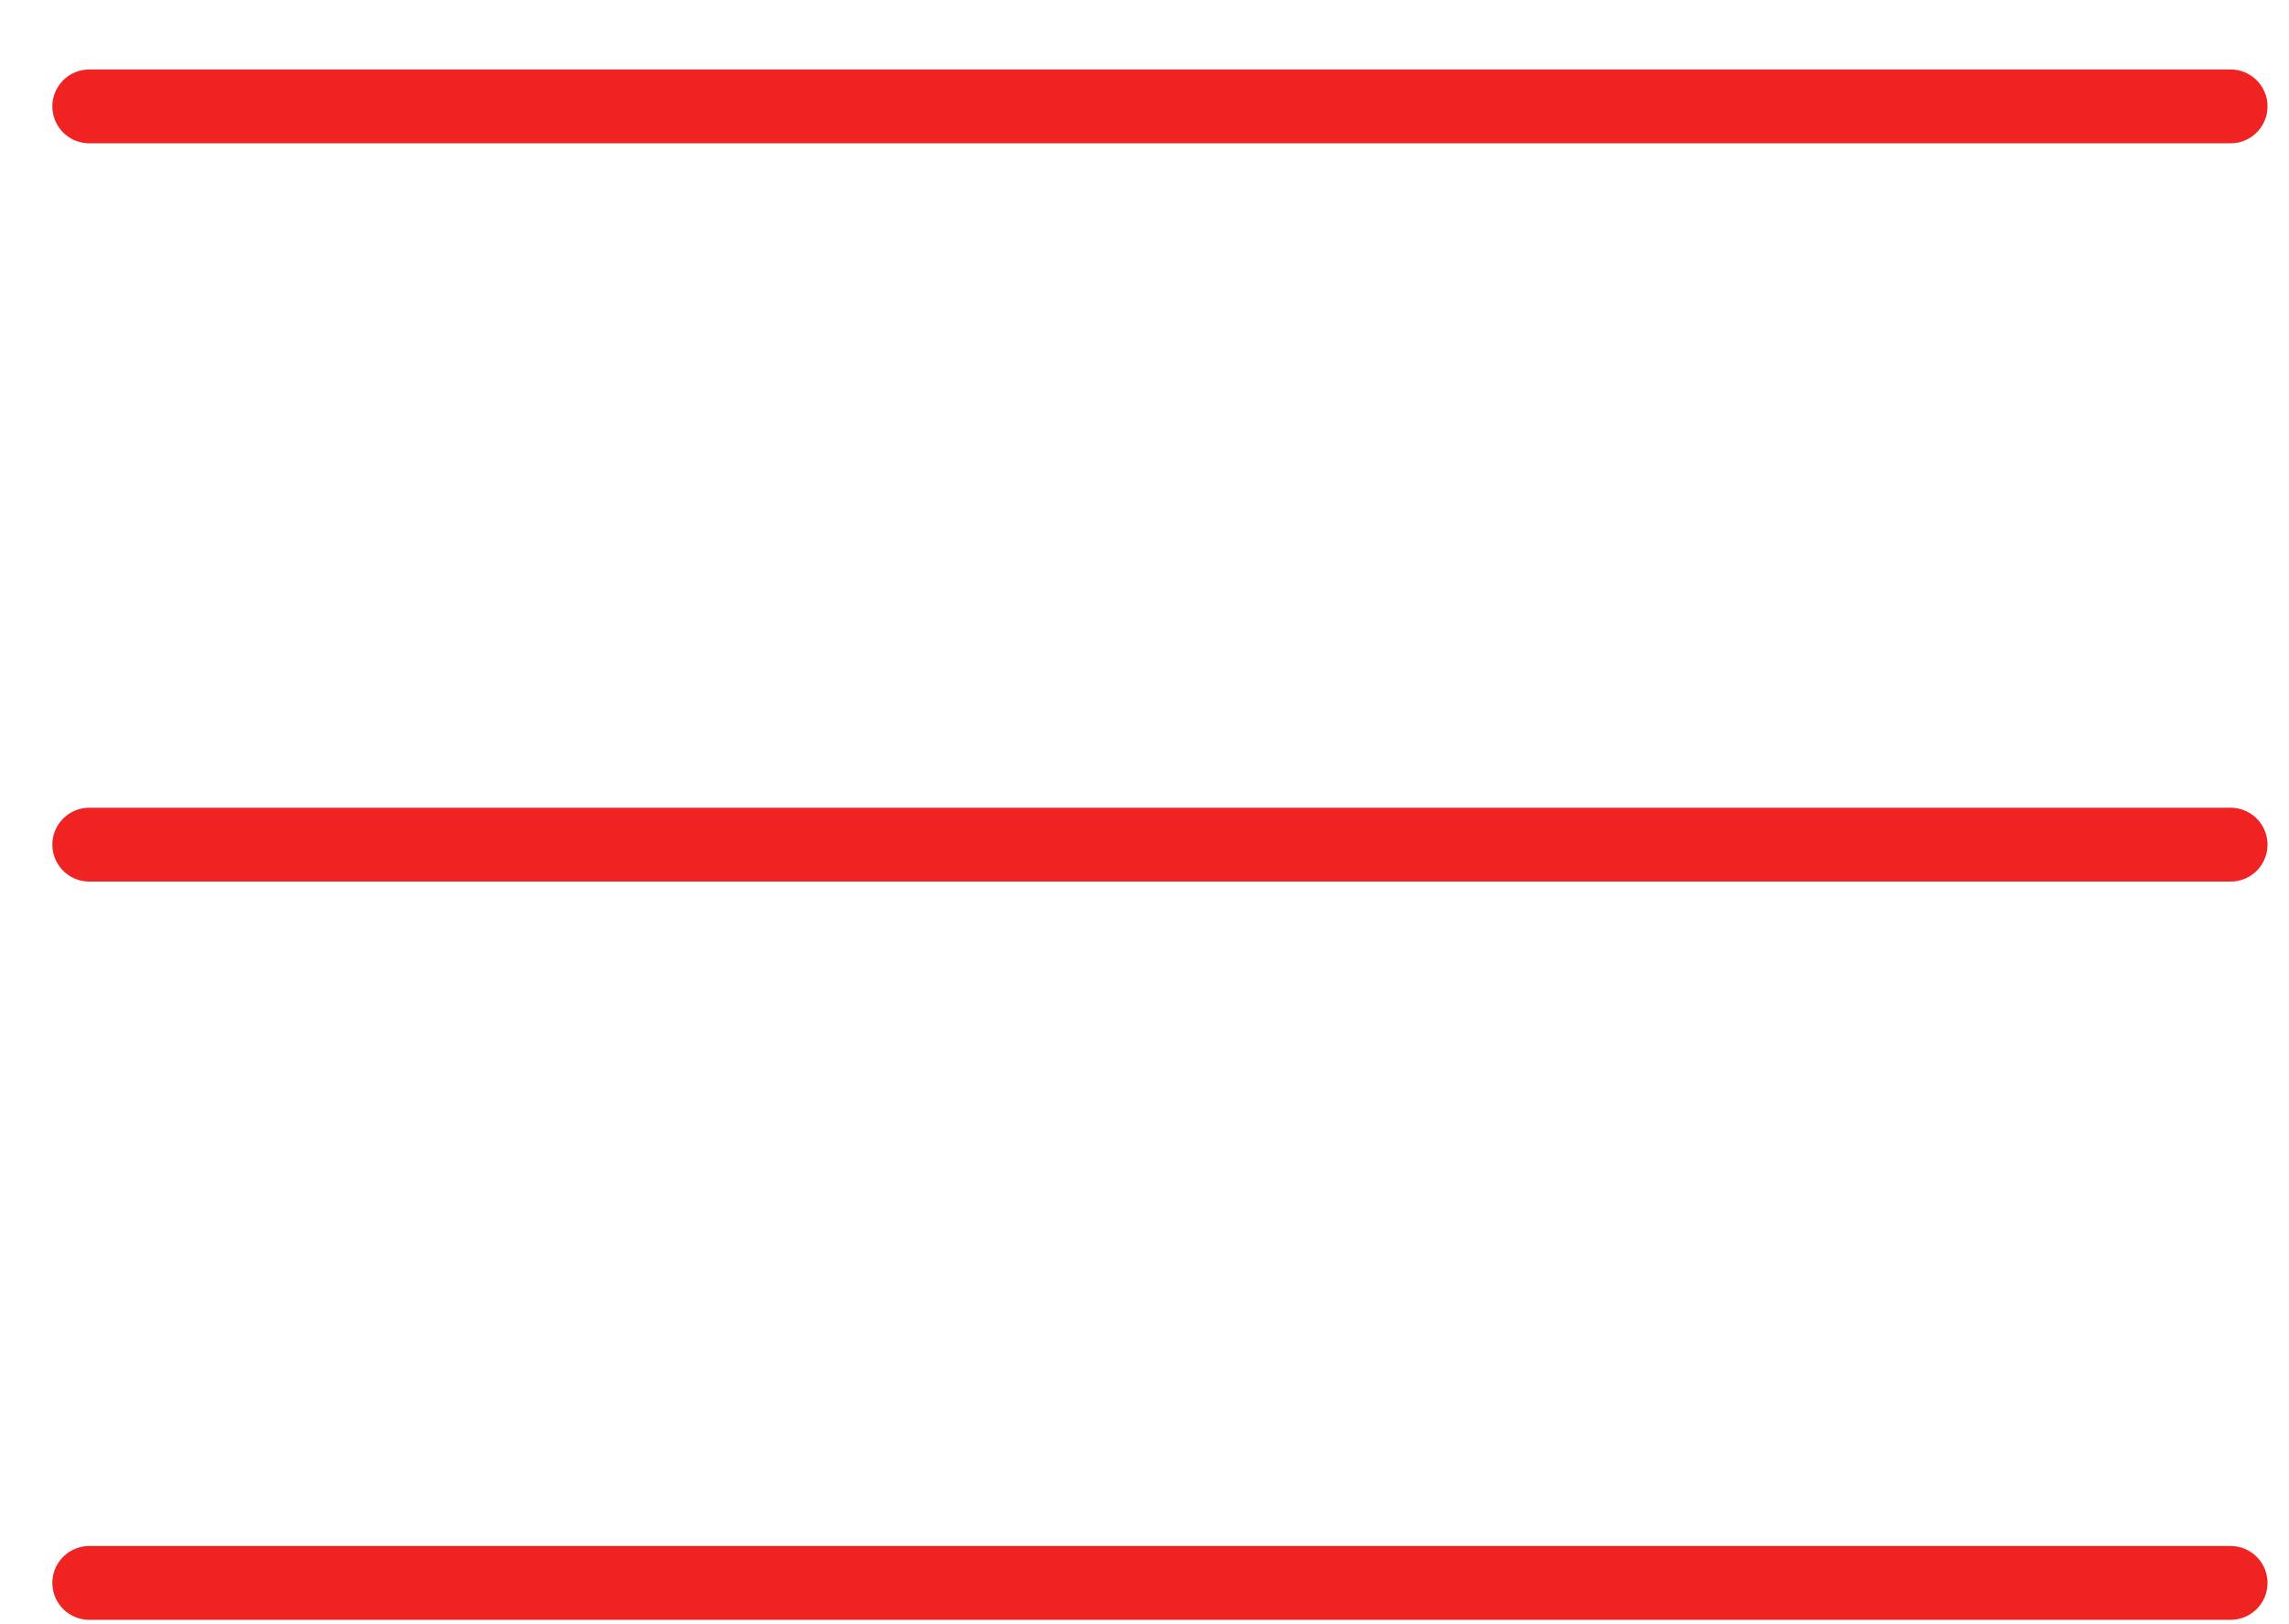
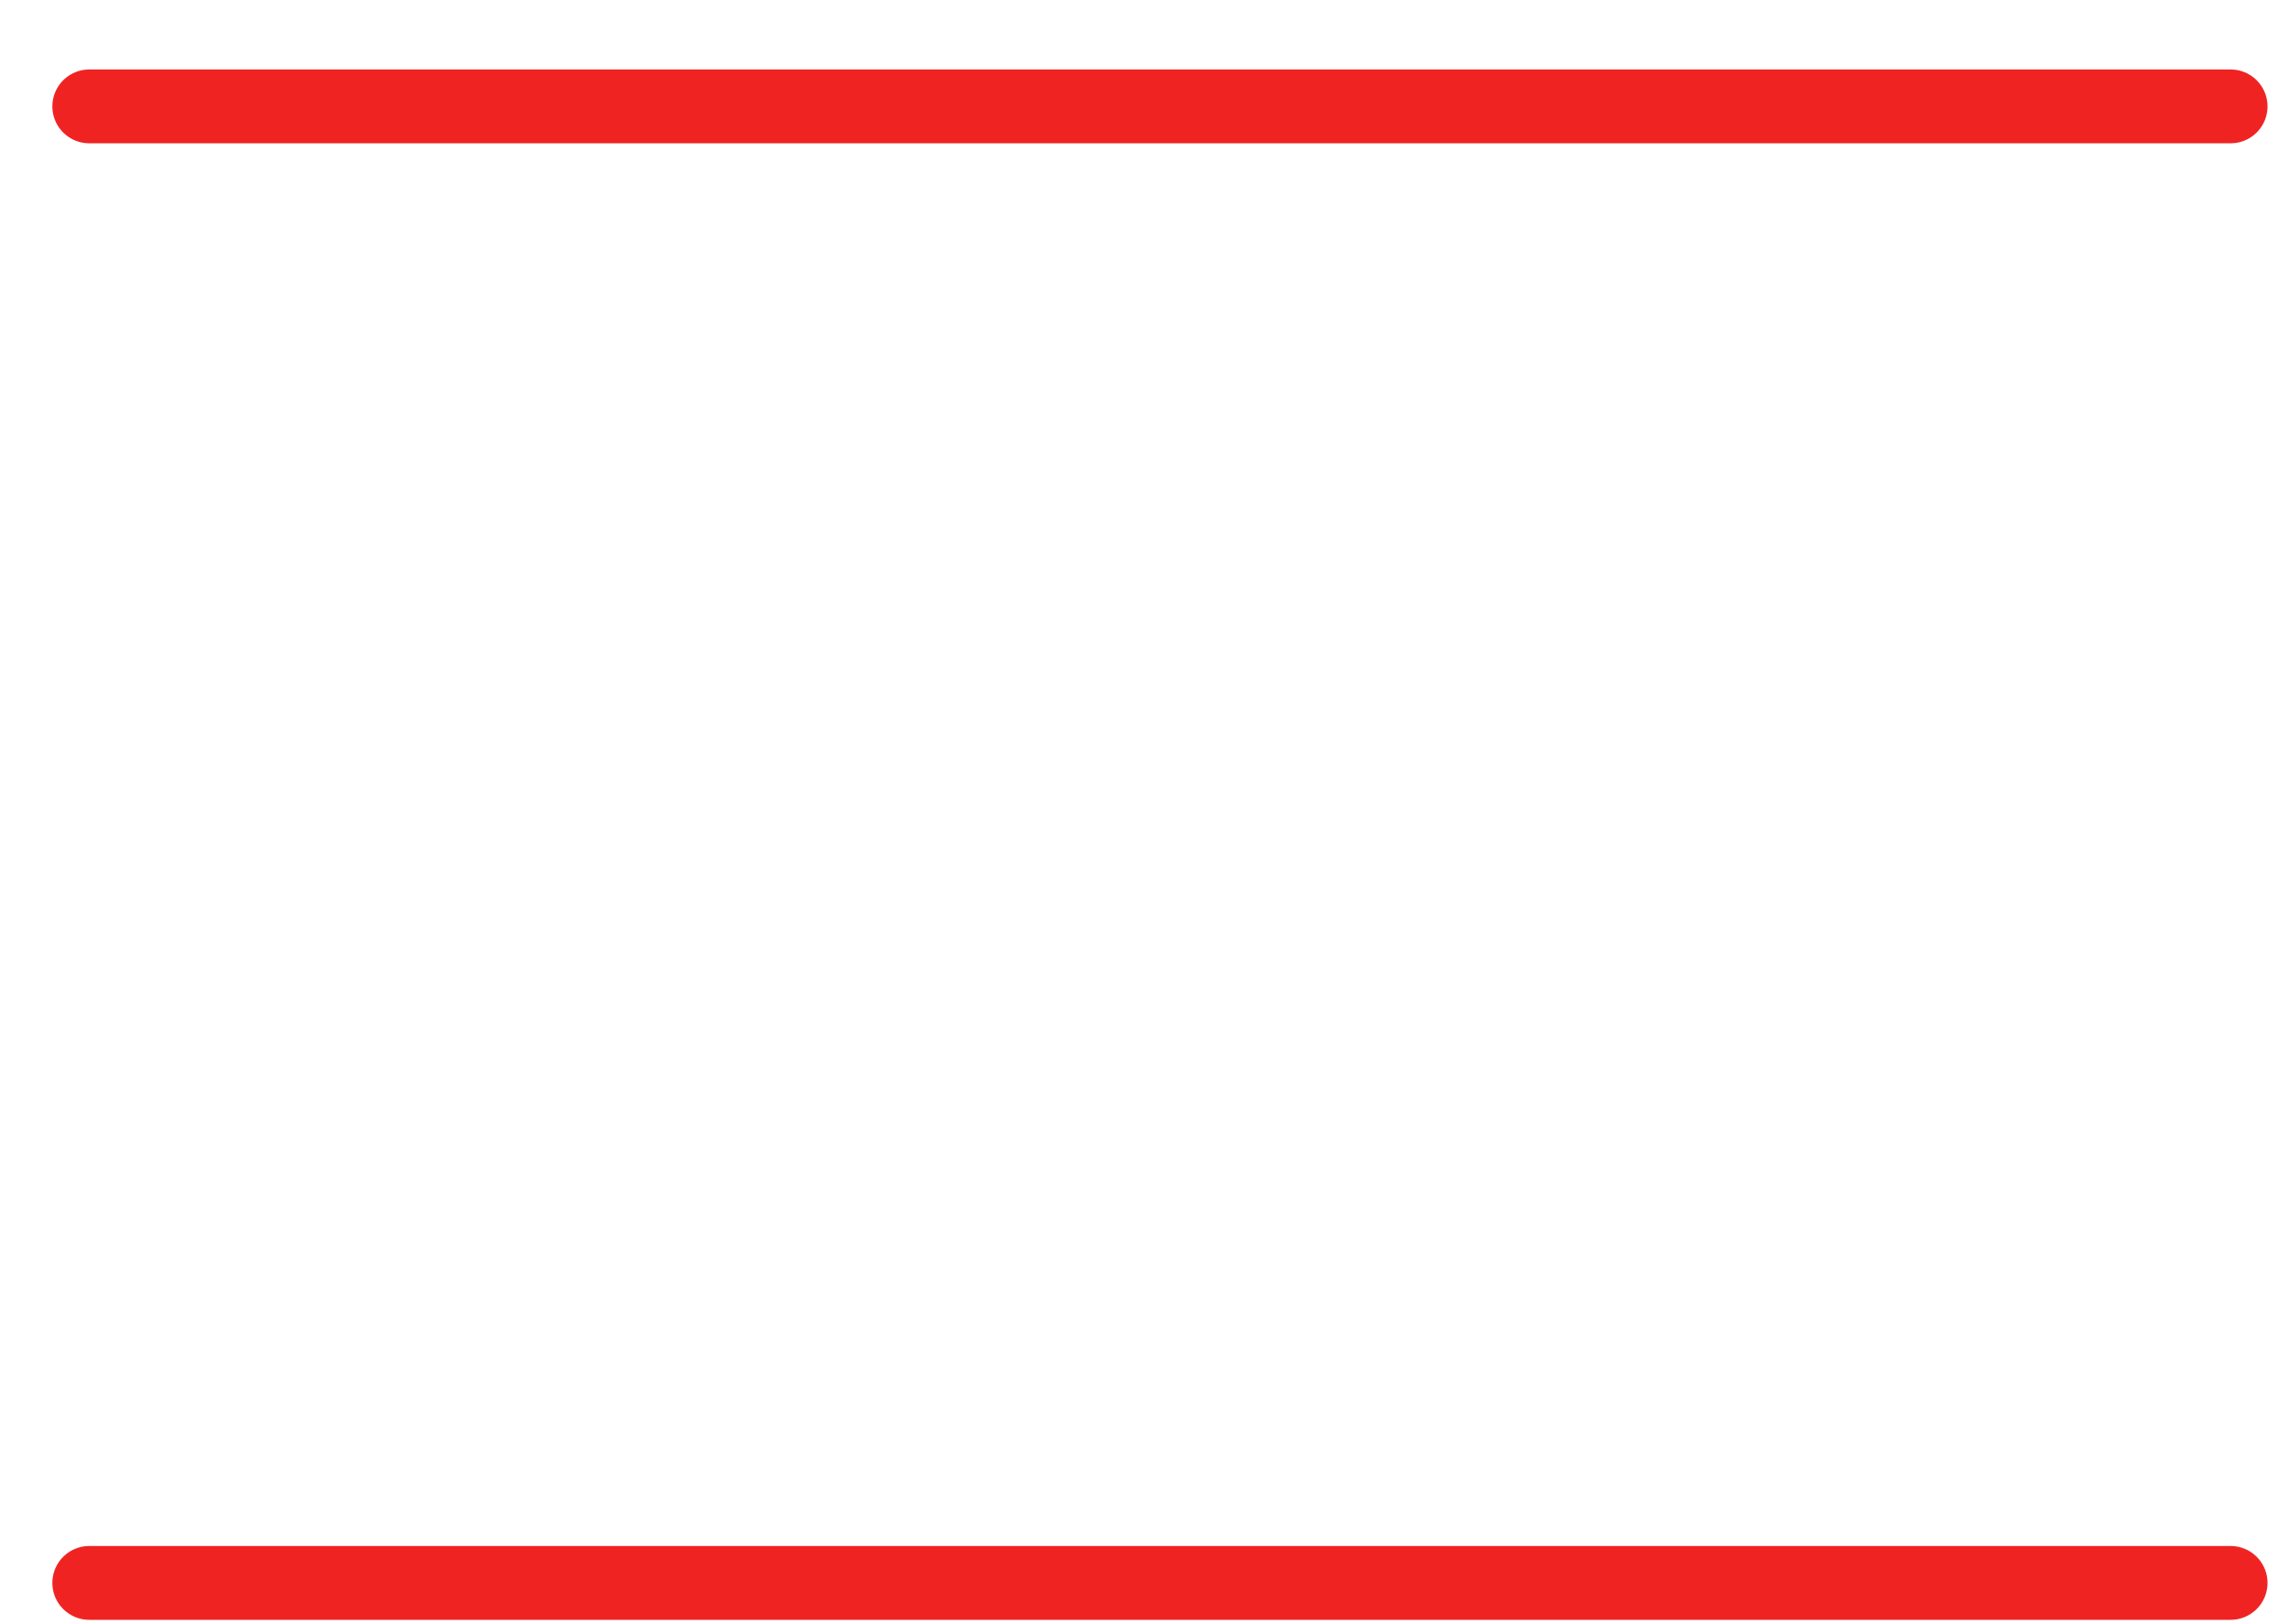
<svg xmlns="http://www.w3.org/2000/svg" width="31" height="22" viewBox="0 0 31 22" fill="none">
  <line x1="1.209" y1="1.441" x2="30.209" y2="1.441" stroke="#F02323" stroke-linecap="round" />
-   <line x1="1.209" y1="11.441" x2="30.209" y2="11.441" stroke="#F02323" stroke-linecap="round" />
  <line x1="1.209" y1="21.441" x2="30.209" y2="21.441" stroke="#F02323" stroke-linecap="round" />
</svg>